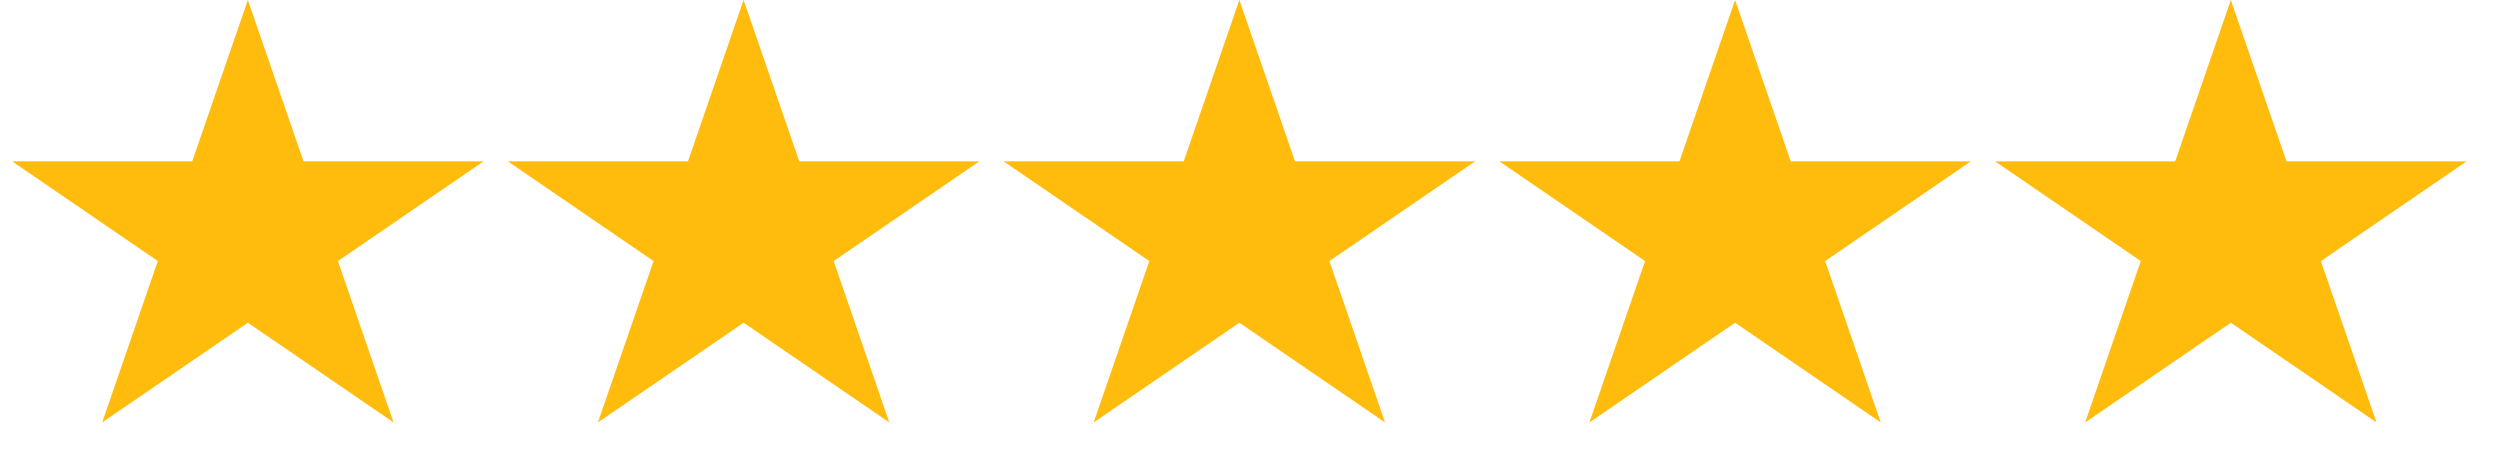
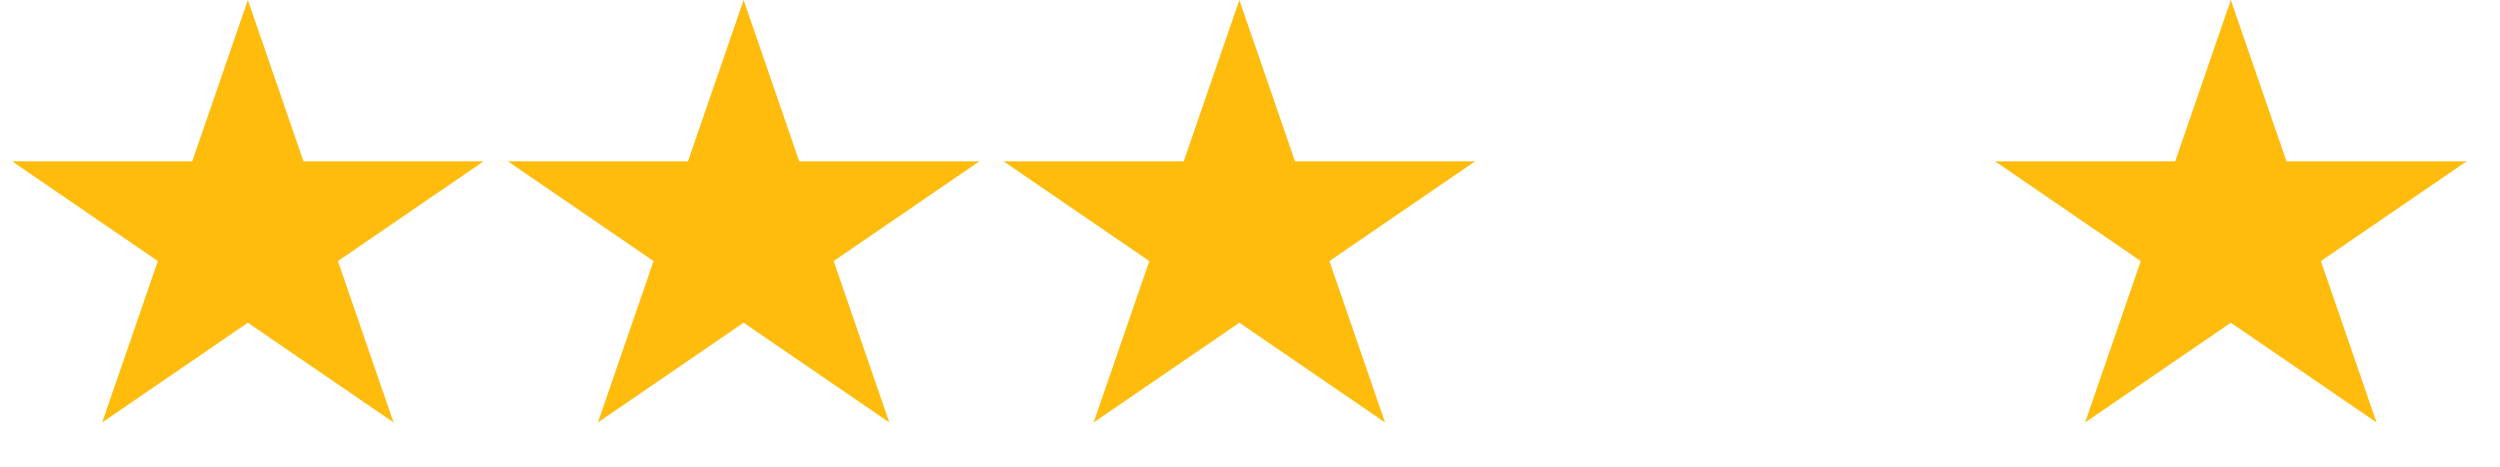
<svg xmlns="http://www.w3.org/2000/svg" fill="none" viewBox="0 0 91 17" height="17" width="91">
  <path fill="#FFBC0D" d="M9.022 0L11.048 5.873L17.603 5.873L12.3 9.503L14.326 15.377L9.022 11.747L3.719 15.377L5.745 9.503L0.442 5.873L6.997 5.873L9.022 0Z" />
  <path fill="#FFBC0D" d="M27.067 0L29.093 5.873L35.648 5.873L30.345 9.503L32.371 15.377L27.067 11.747L21.764 15.377L23.79 9.503L18.486 5.873L25.042 5.873L27.067 0Z" />
  <path fill="#FFBC0D" d="M45.112 0L47.138 5.873L53.693 5.873L48.39 9.503L50.416 15.377L45.112 11.747L39.809 15.377L41.835 9.503L36.531 5.873L43.087 5.873L45.112 0Z" />
-   <path fill="#FFBC0D" d="M63.157 0L65.183 5.873L71.738 5.873L66.435 9.503L68.46 15.377L63.157 11.747L57.854 15.377L59.88 9.503L54.576 5.873L61.132 5.873L63.157 0Z" />
  <path fill="#FFBC0D" d="M81.202 0L83.228 5.873L89.783 5.873L84.48 9.503L86.505 15.377L81.202 11.747L75.899 15.377L77.924 9.503L72.621 5.873L79.177 5.873L81.202 0Z" />
</svg>